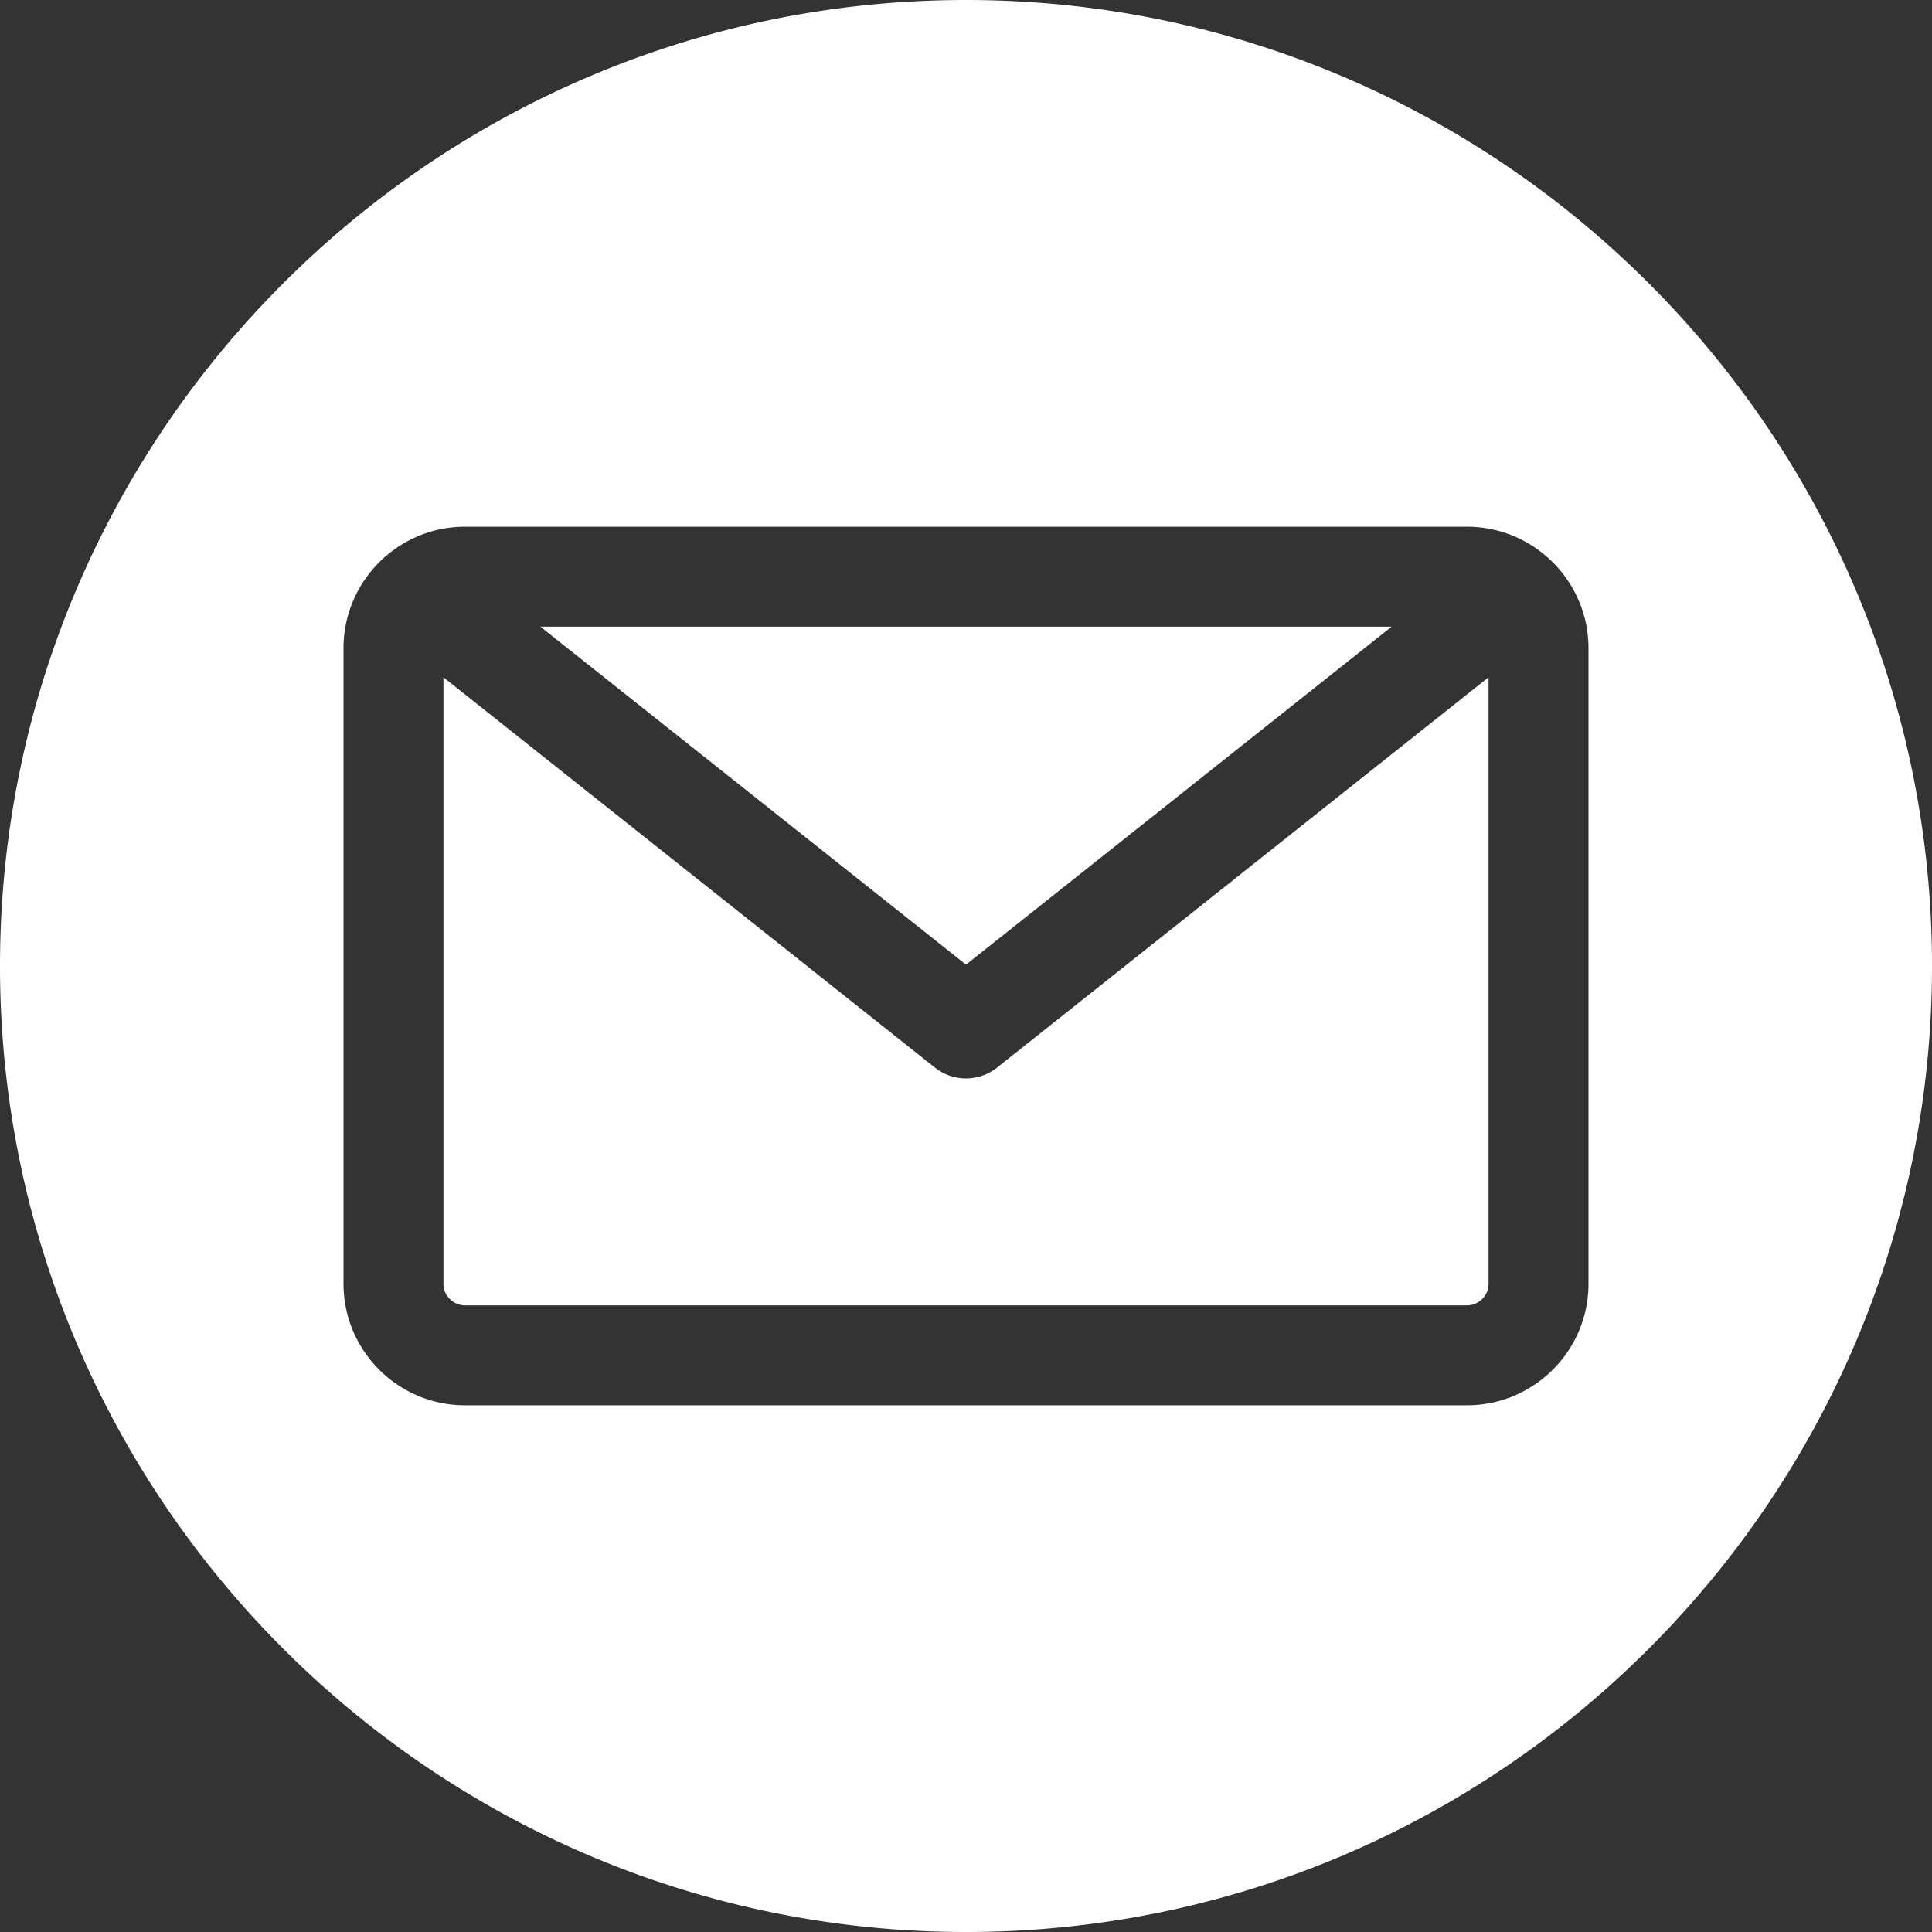
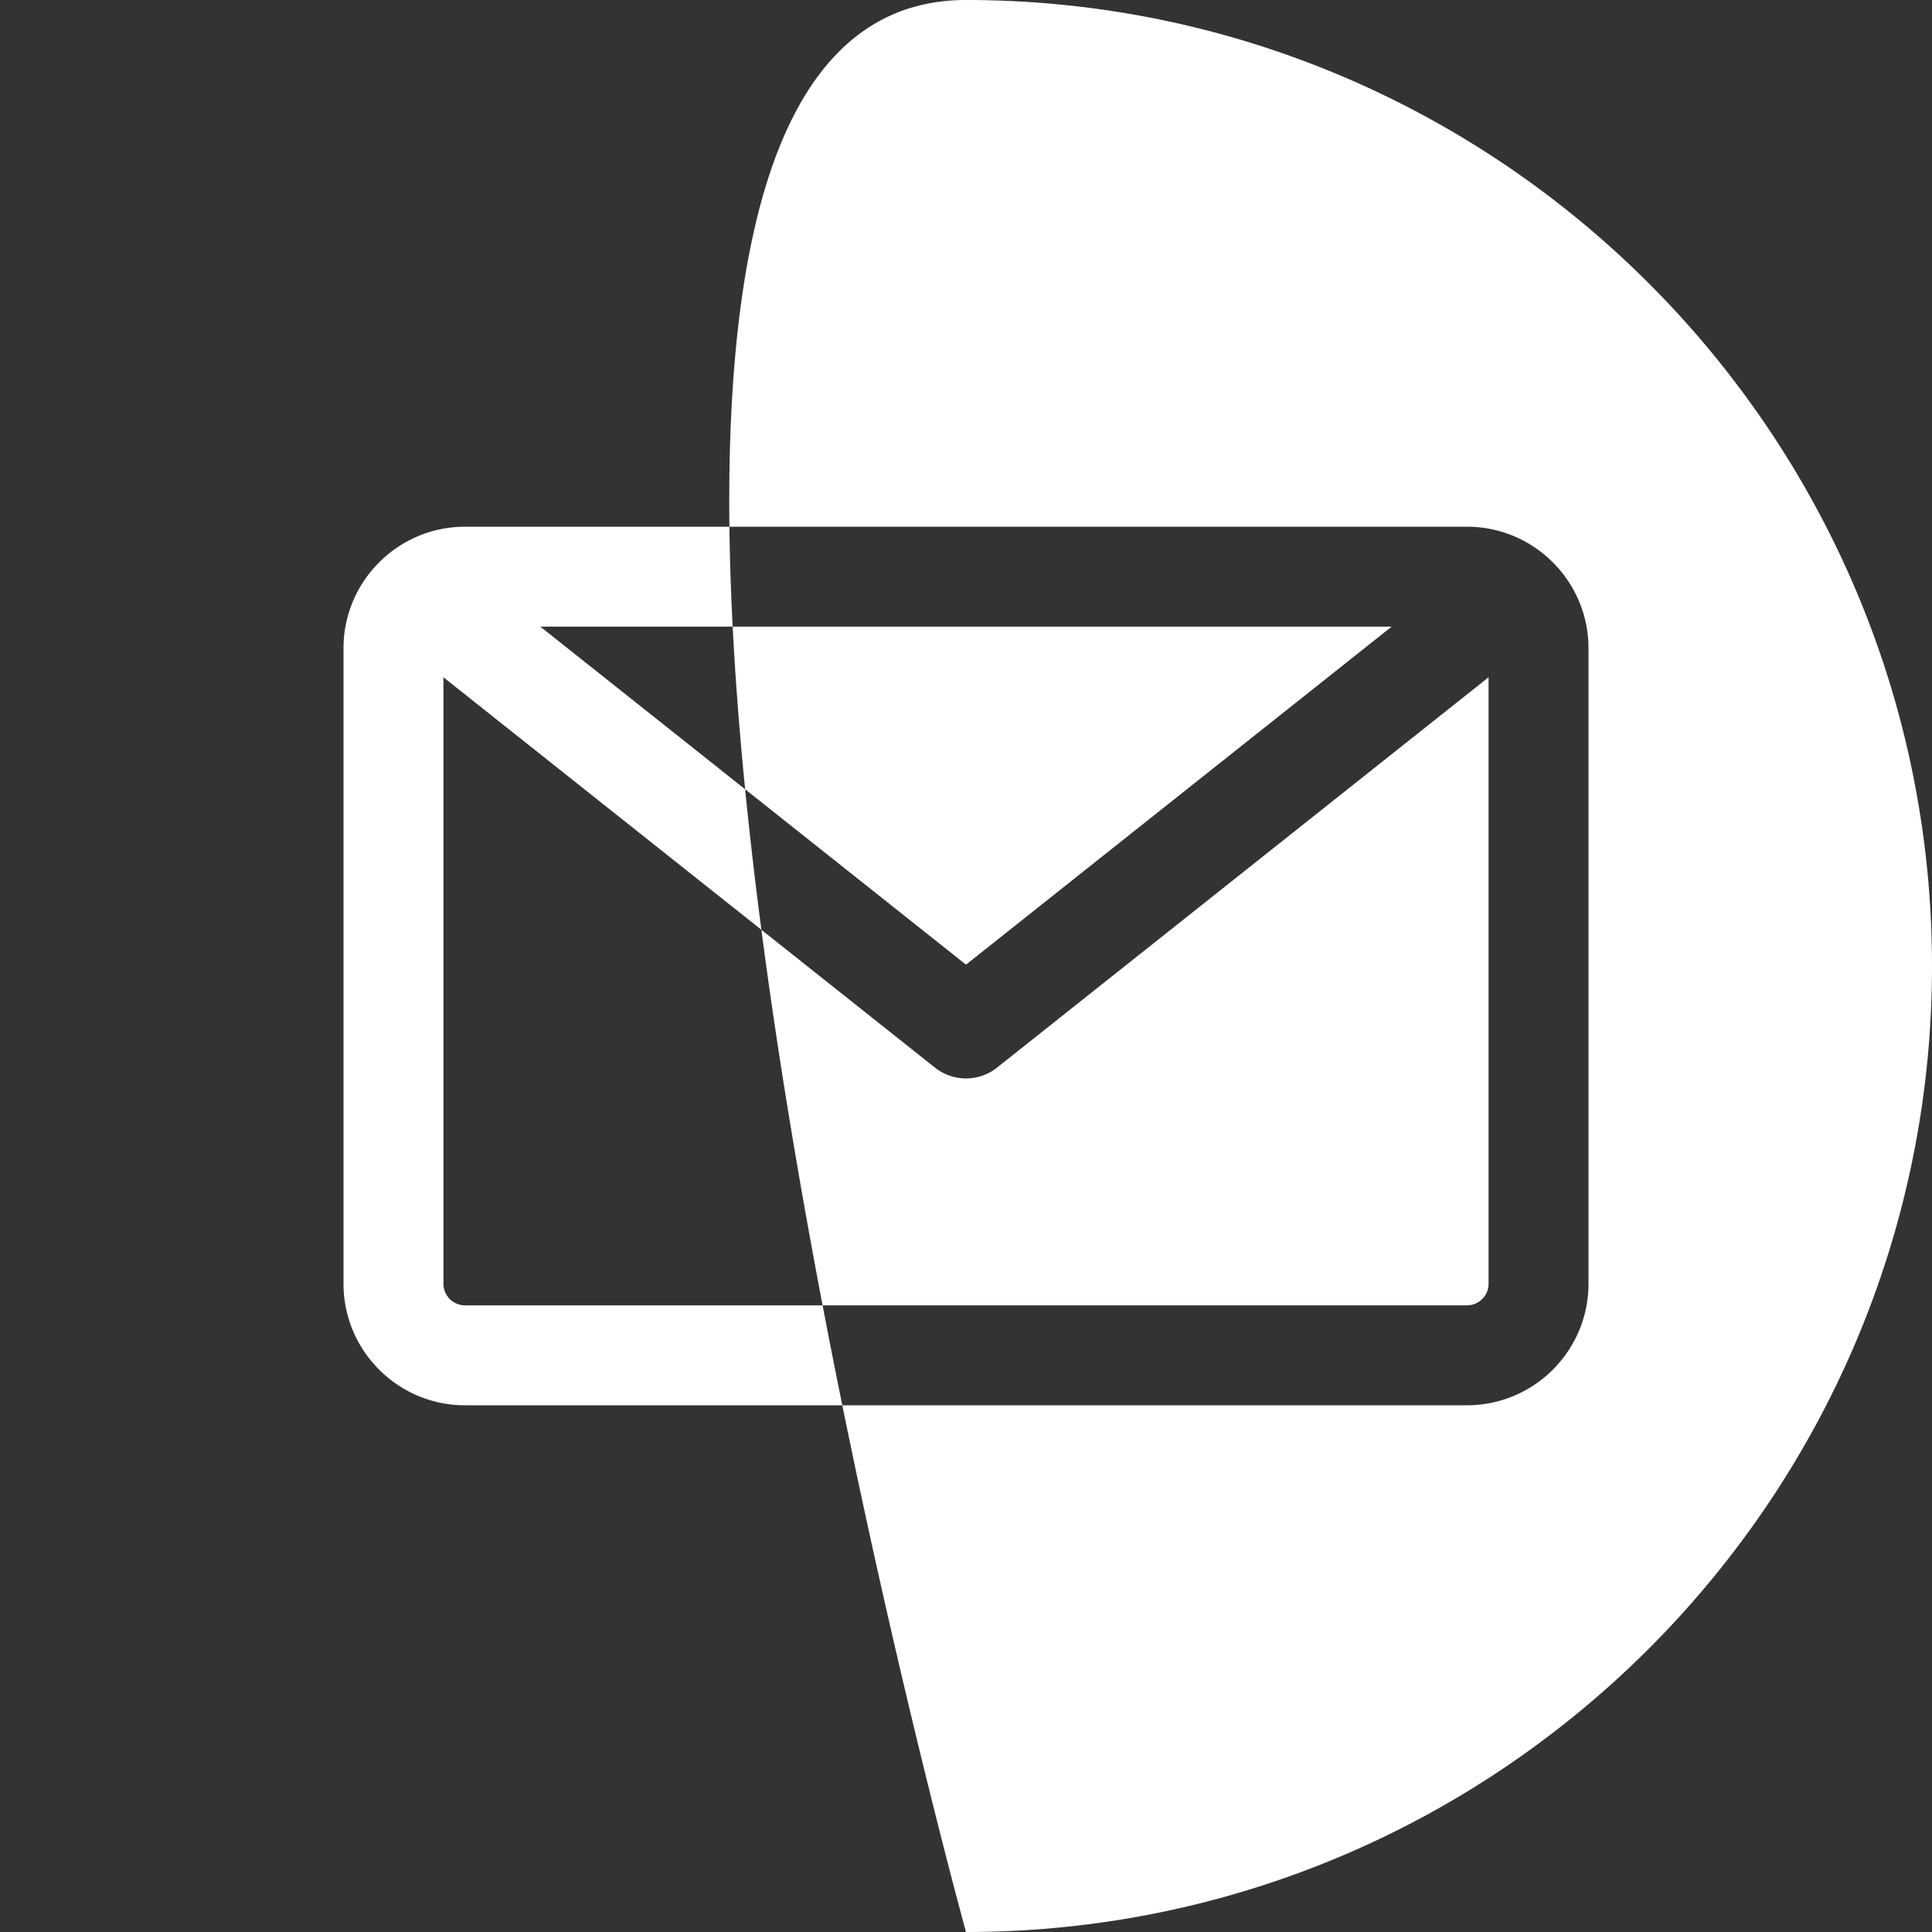
<svg xmlns="http://www.w3.org/2000/svg" version="1.1" width="512" height="512" x="0" y="0" viewBox="0 0 512 512" style="enable-background:new 0 0 512 512" xml:space="preserve" class="">
  <rect x="0" y="0" width="512" height="512" fill="#333333" stroke="none" />
  <g>
-     <path fill-rule="evenodd" d="M256 512C114.841 512 0 397.159 0 256S114.841 0 256 0s256 114.841 256 256-114.841 256-256 256zm132.758-166.069a5.732 5.732 0 0 0 5.725-5.725V179.489l-130.25 103.432c-2.41 1.915-5.323 2.872-8.234 2.872s-5.823-.958-8.234-2.872L117.516 179.489v160.717a5.732 5.732 0 0 0 5.725 5.725zm-19.96-179.862L256 255.644l-112.799-89.575zm52.168 5.725v168.414c0 17.759-14.449 32.208-32.208 32.208H123.241c-17.76 0-32.207-14.449-32.207-32.208V171.794c0-17.759 14.448-32.207 32.207-32.207h265.517c17.759-.001 32.208 14.448 32.208 32.207z" clip-rule="evenodd" fill="#fff" opacity="1" data-original="#fff" />
+     <path fill-rule="evenodd" d="M256 512S114.841 0 256 0s256 114.841 256 256-114.841 256-256 256zm132.758-166.069a5.732 5.732 0 0 0 5.725-5.725V179.489l-130.25 103.432c-2.41 1.915-5.323 2.872-8.234 2.872s-5.823-.958-8.234-2.872L117.516 179.489v160.717a5.732 5.732 0 0 0 5.725 5.725zm-19.96-179.862L256 255.644l-112.799-89.575zm52.168 5.725v168.414c0 17.759-14.449 32.208-32.208 32.208H123.241c-17.76 0-32.207-14.449-32.207-32.208V171.794c0-17.759 14.448-32.207 32.207-32.207h265.517c17.759-.001 32.208 14.448 32.208 32.207z" clip-rule="evenodd" fill="#fff" opacity="1" data-original="#fff" />
  </g>
</svg>